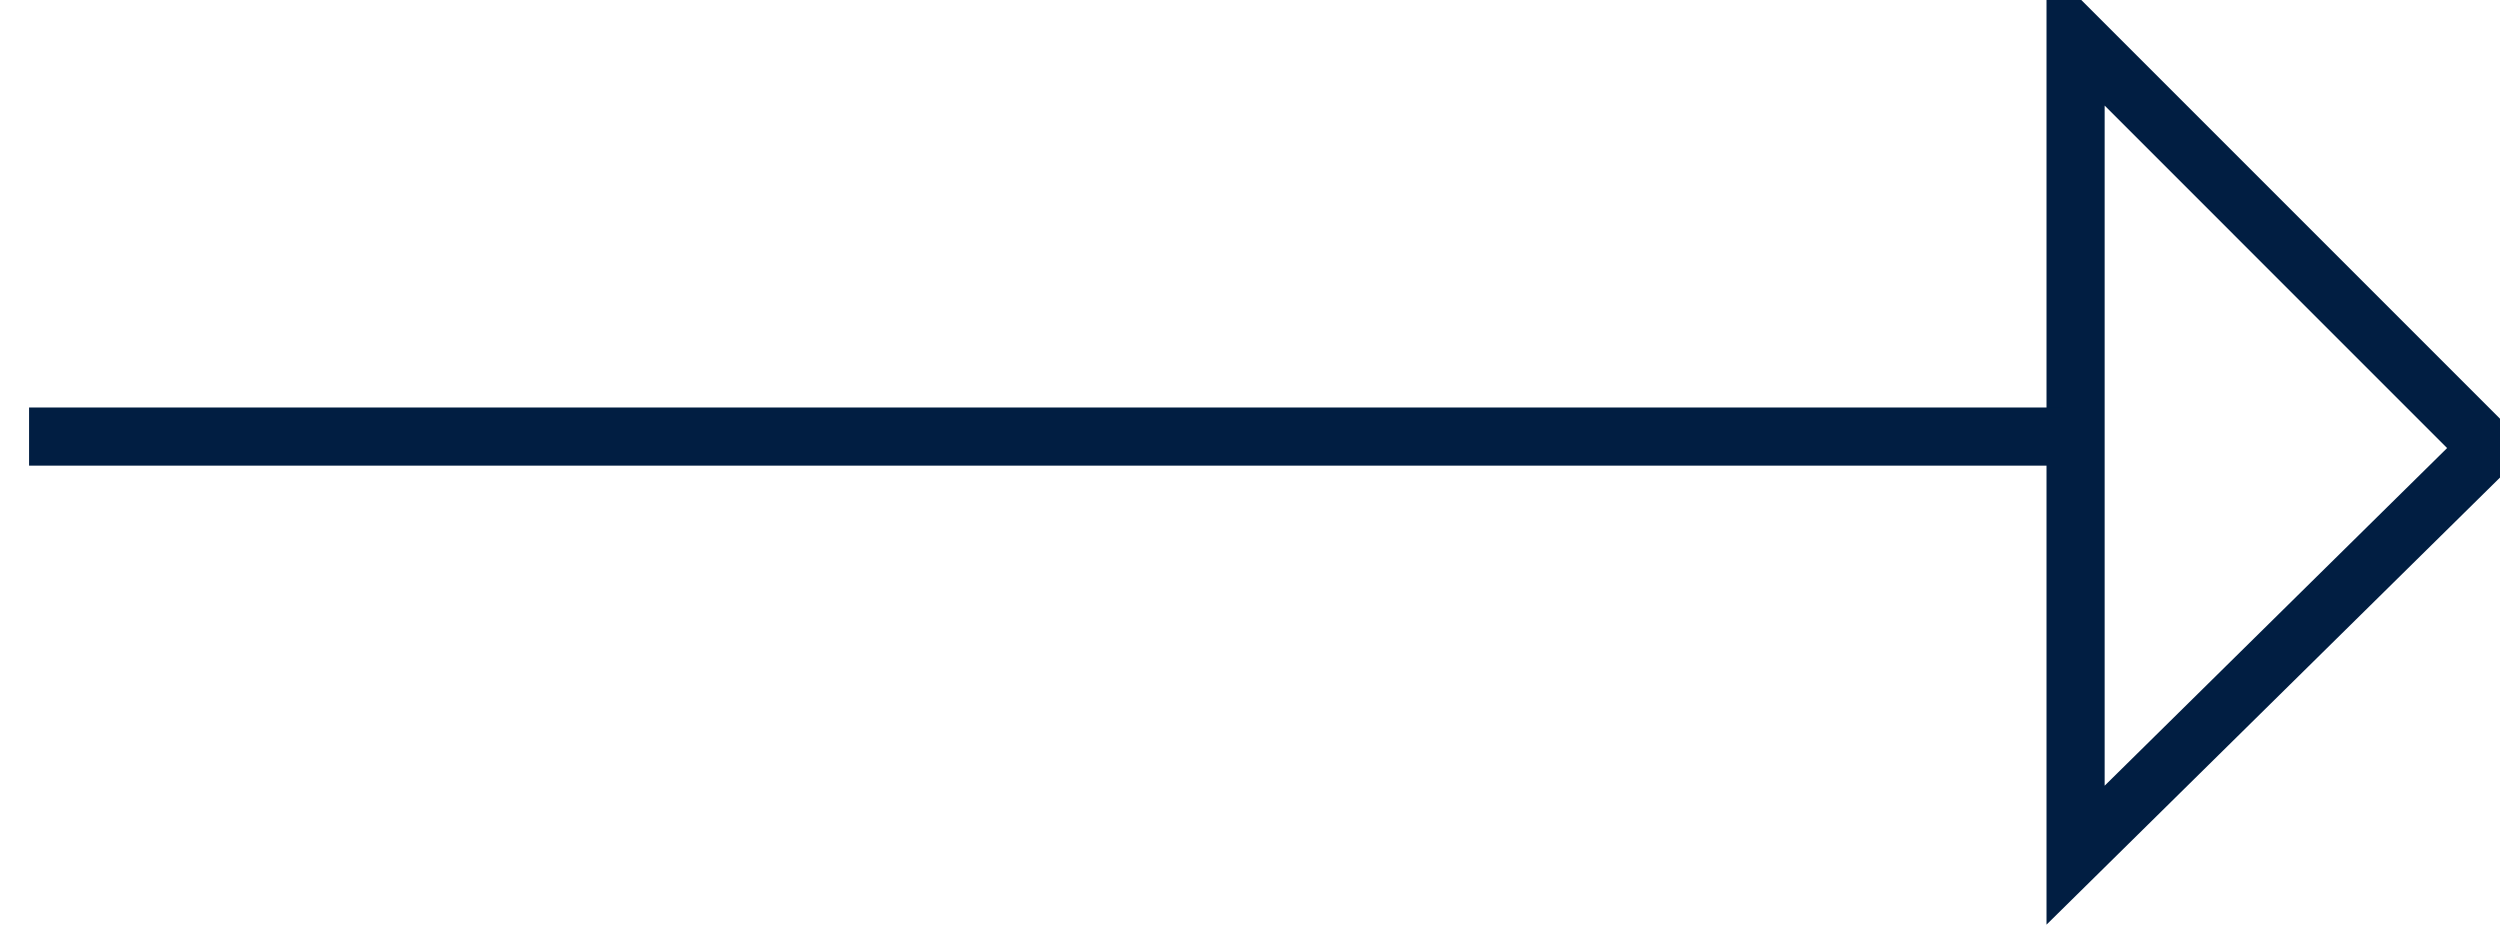
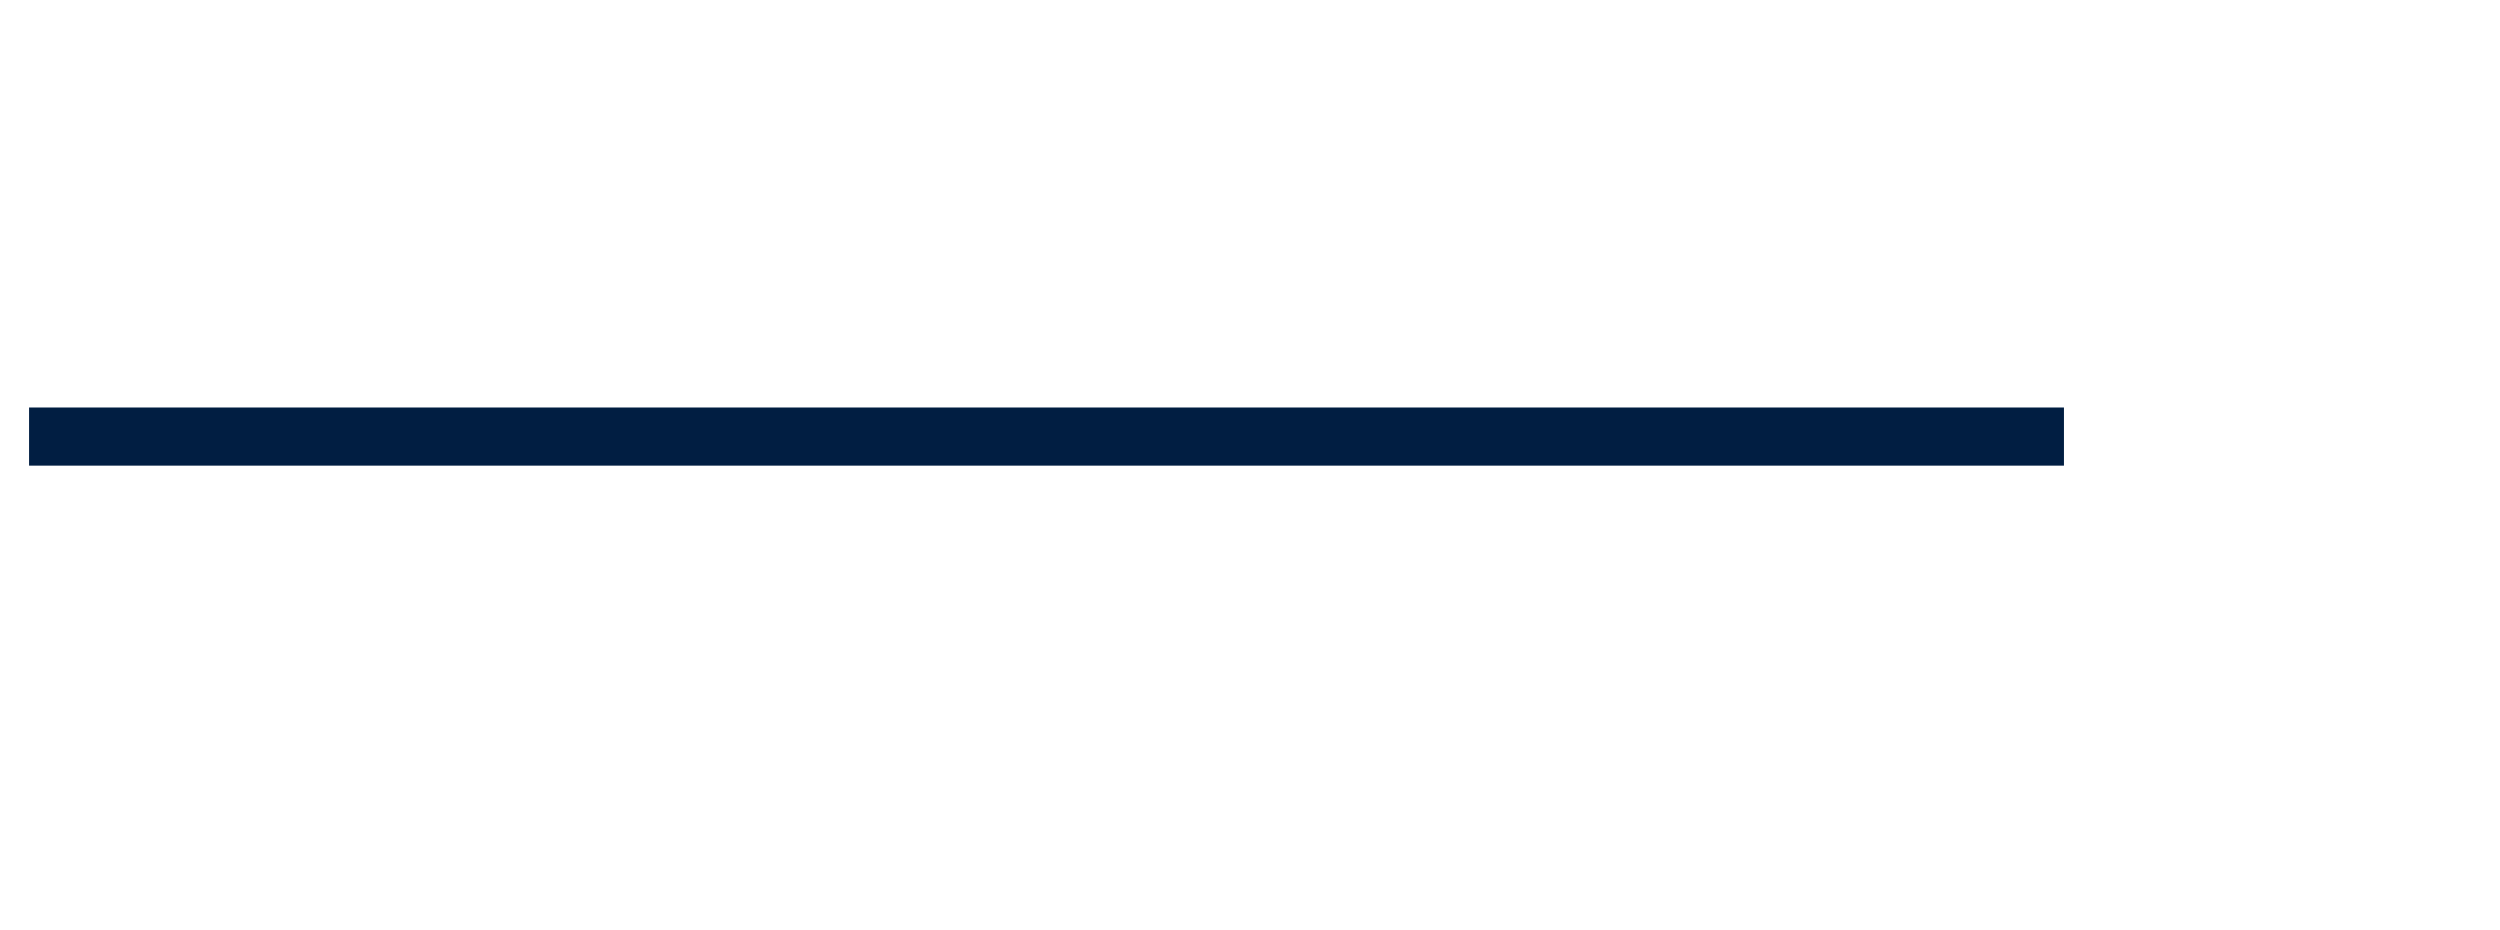
<svg xmlns="http://www.w3.org/2000/svg" version="1.1" id="Ebene_1" x="0px" y="0px" viewBox="0 0 43 16" style="enable-background:new 0 0 43 16;" xml:space="preserve">
  <style type="text/css">
	.st0{fill:none;stroke:#011E42;stroke-miterlimit:10;}
</style>
  <g id="Page-1">
    <g id="Medium" transform="translate(-106, -1169)">
      <g id="arrow" transform="translate(106, 1169.609)">
-         <polygon id="Fill-1" class="st0" points="35.7,0 35.7,14.1 42.8,7.1    " />
        <line id="Line" class="st0" x1="35.5" y1="6.9" x2="0.5" y2="6.9" />
      </g>
    </g>
  </g>
</svg>